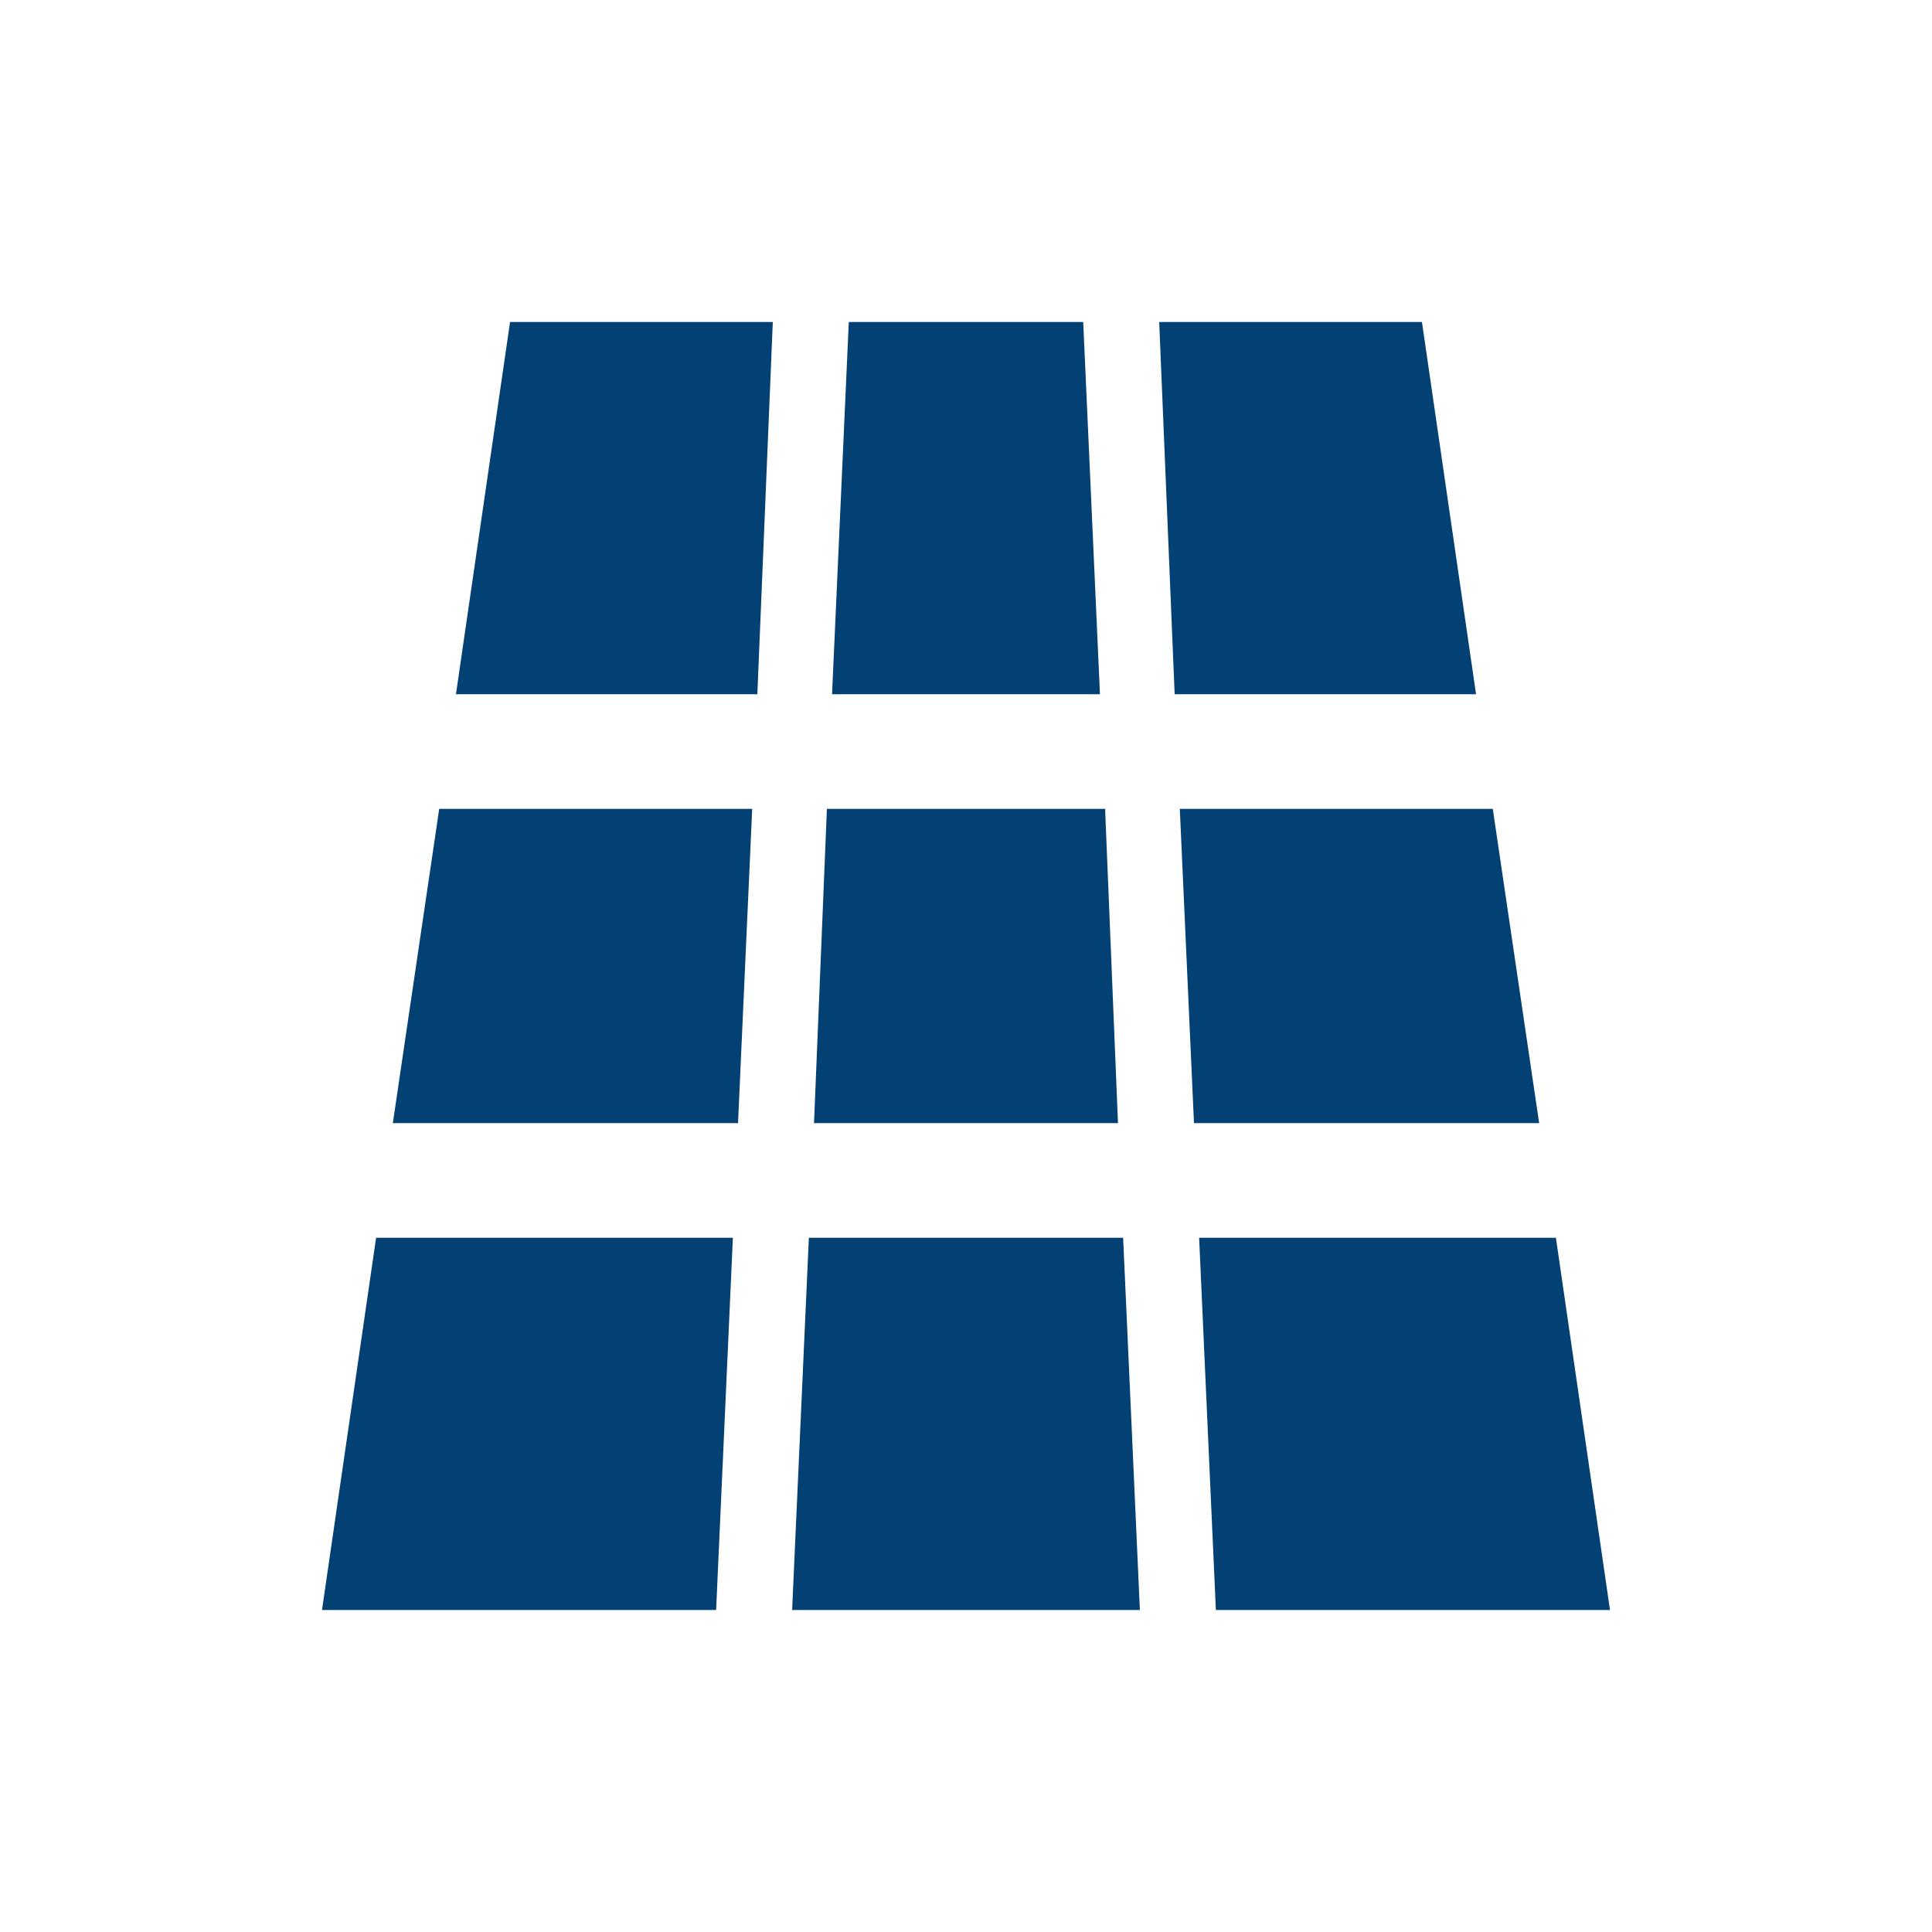
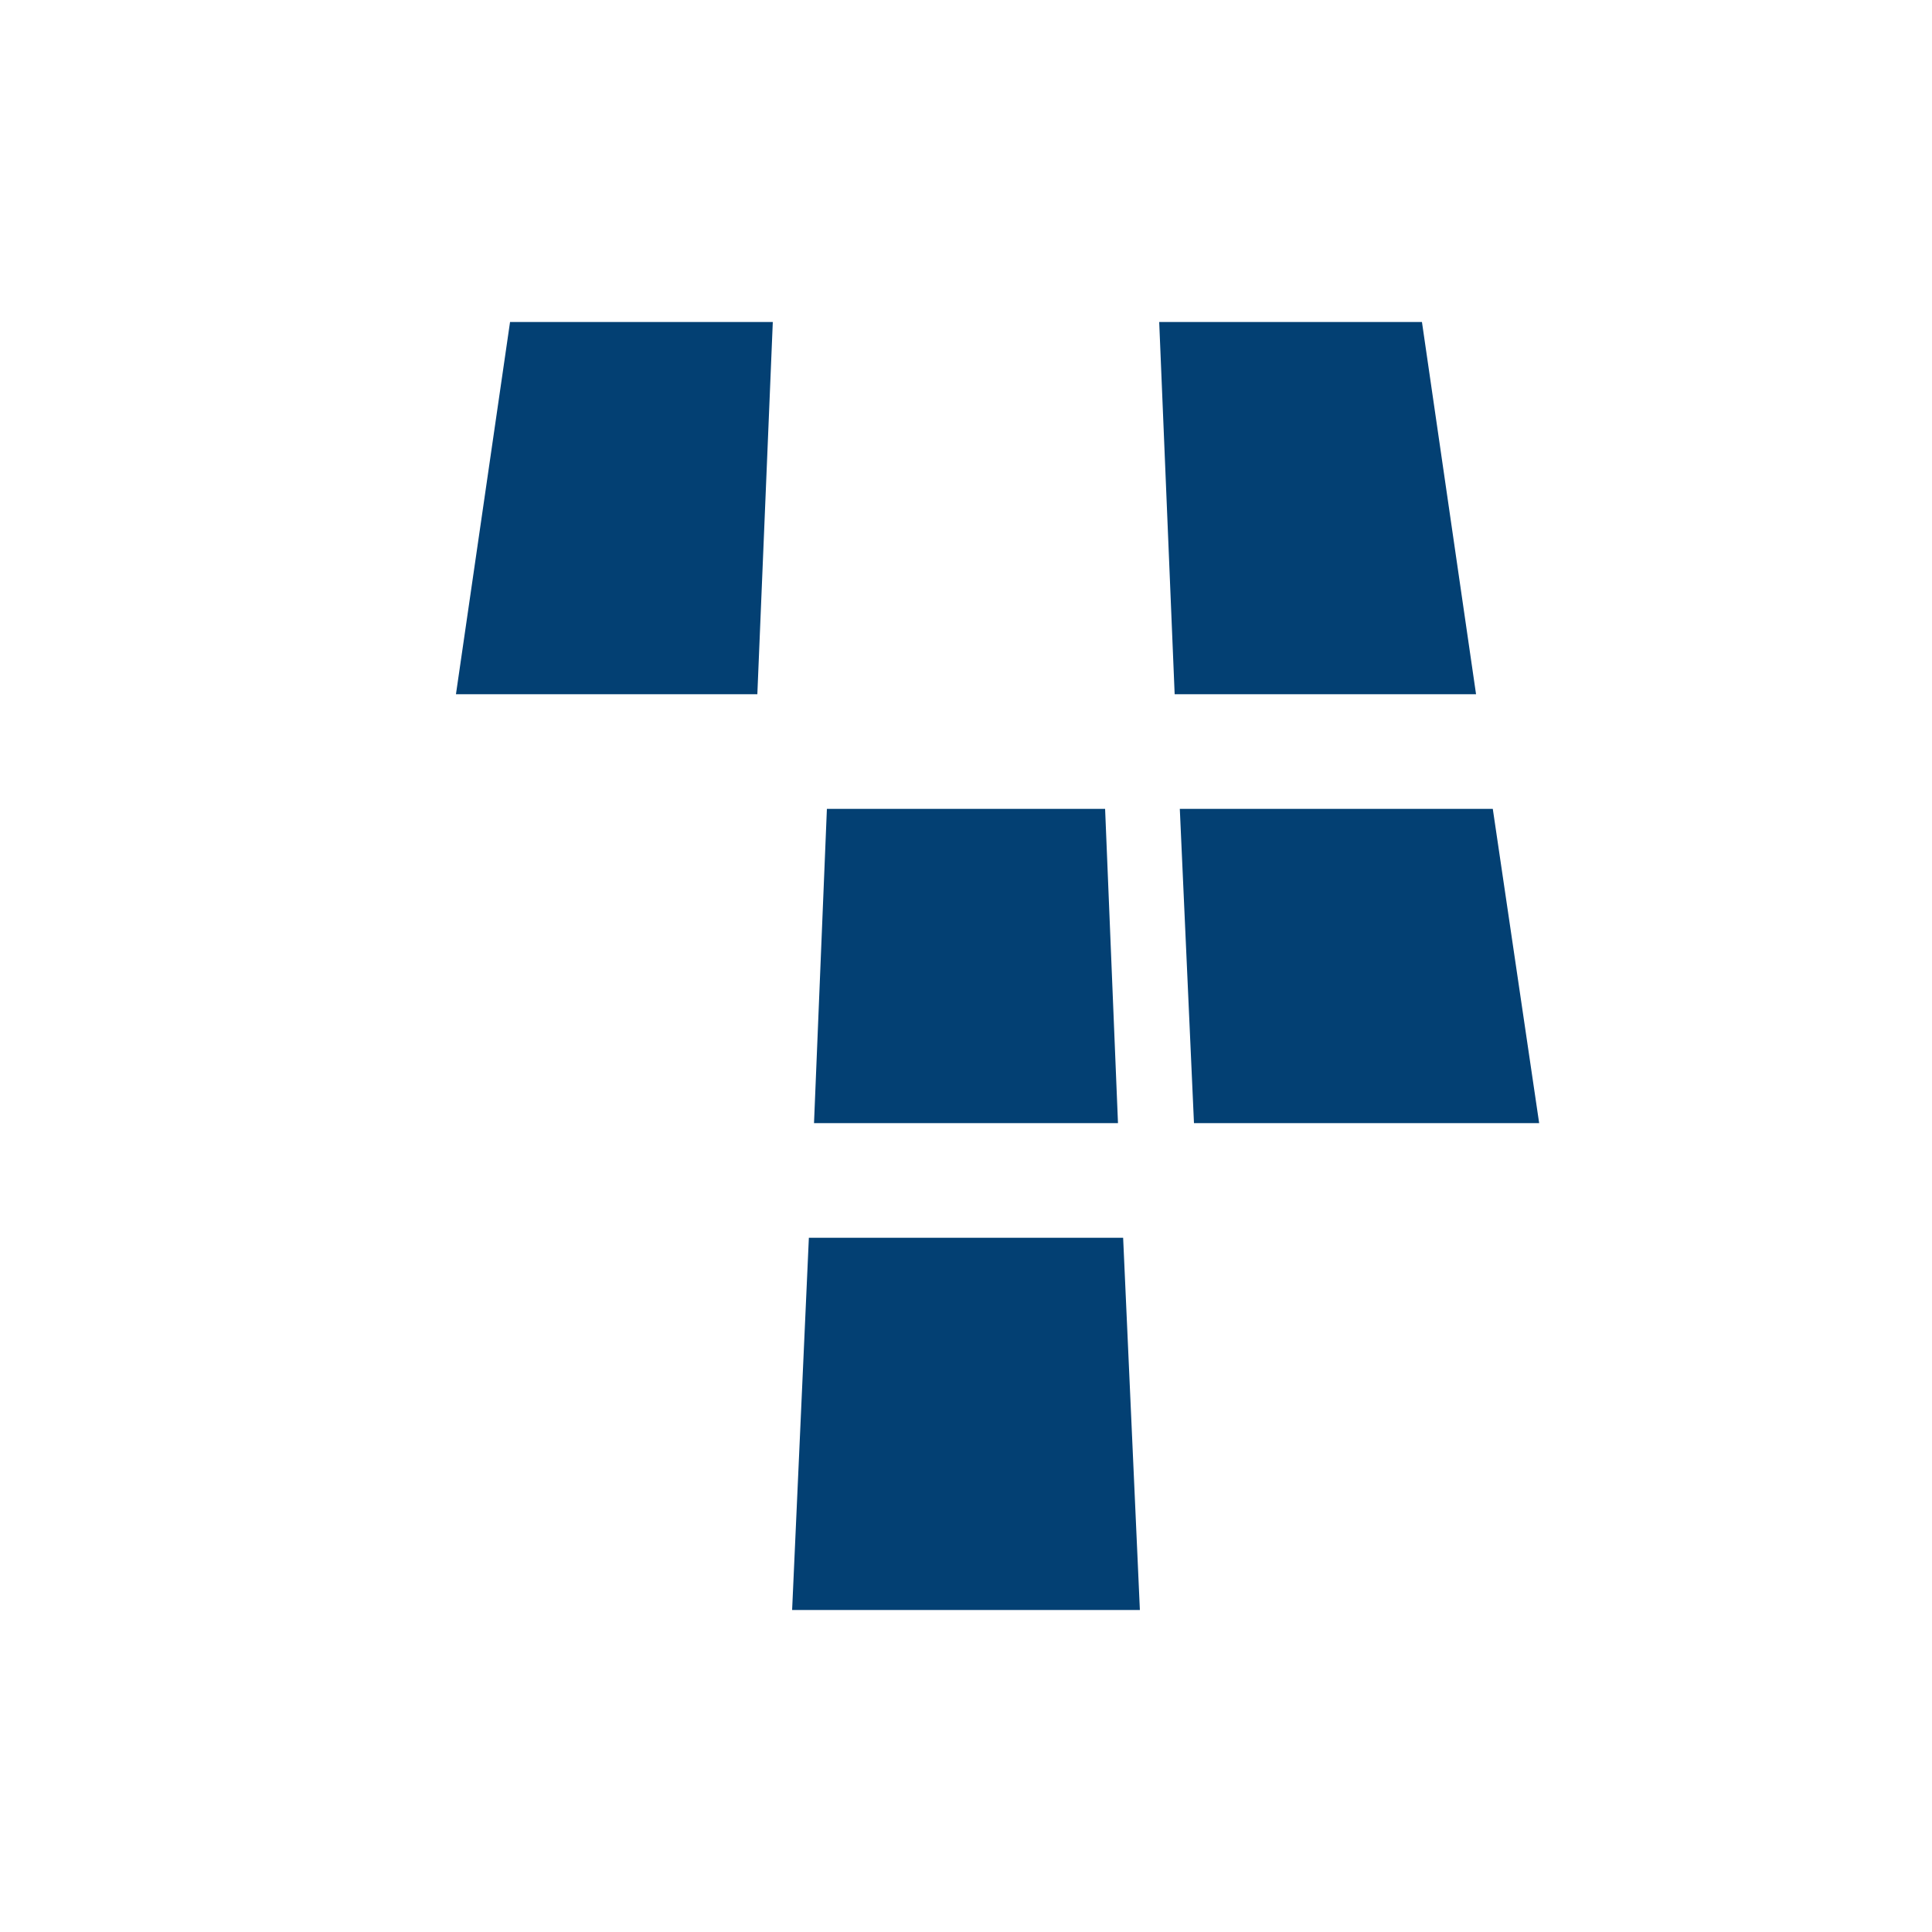
<svg xmlns="http://www.w3.org/2000/svg" id="Layer_1" width="150" height="150" version="1.1" viewBox="0 0 150 150">
  <defs>
    <style>
      .st0 {
        fill: #034073;
      }
    </style>
  </defs>
-   <polygon class="st0" points="84.1 25 65.9 25 64.6 53.9 85.4 53.9 84.1 25" />
  <polygon class="st0" points="87.2 96.1 62.8 96.1 61.5 125 88.5 125 87.2 96.1" />
  <polygon class="st0" points="85.8 62.8 64.2 62.8 63.2 87.2 86.8 87.2 85.8 62.8" />
-   <polygon class="st0" points="34.1 62.8 30.5 87.2 57.3 87.2 58.4 62.8 34.1 62.8" />
-   <polygon class="st0" points="29.2 96.1 25 125 55.6 125 56.9 96.1 29.2 96.1" />
  <polygon class="st0" points="115.9 62.8 91.6 62.8 92.7 87.2 119.5 87.2 115.9 62.8" />
  <polygon class="st0" points="110.4 25 90 25 91.2 53.9 114.6 53.9 110.4 25" />
  <polygon class="st0" points="39.6 25 35.4 53.9 58.8 53.9 60 25 39.6 25" />
-   <polygon class="st0" points="120.8 96.1 93.1 96.1 94.4 125 125 125 120.8 96.1" />
</svg>